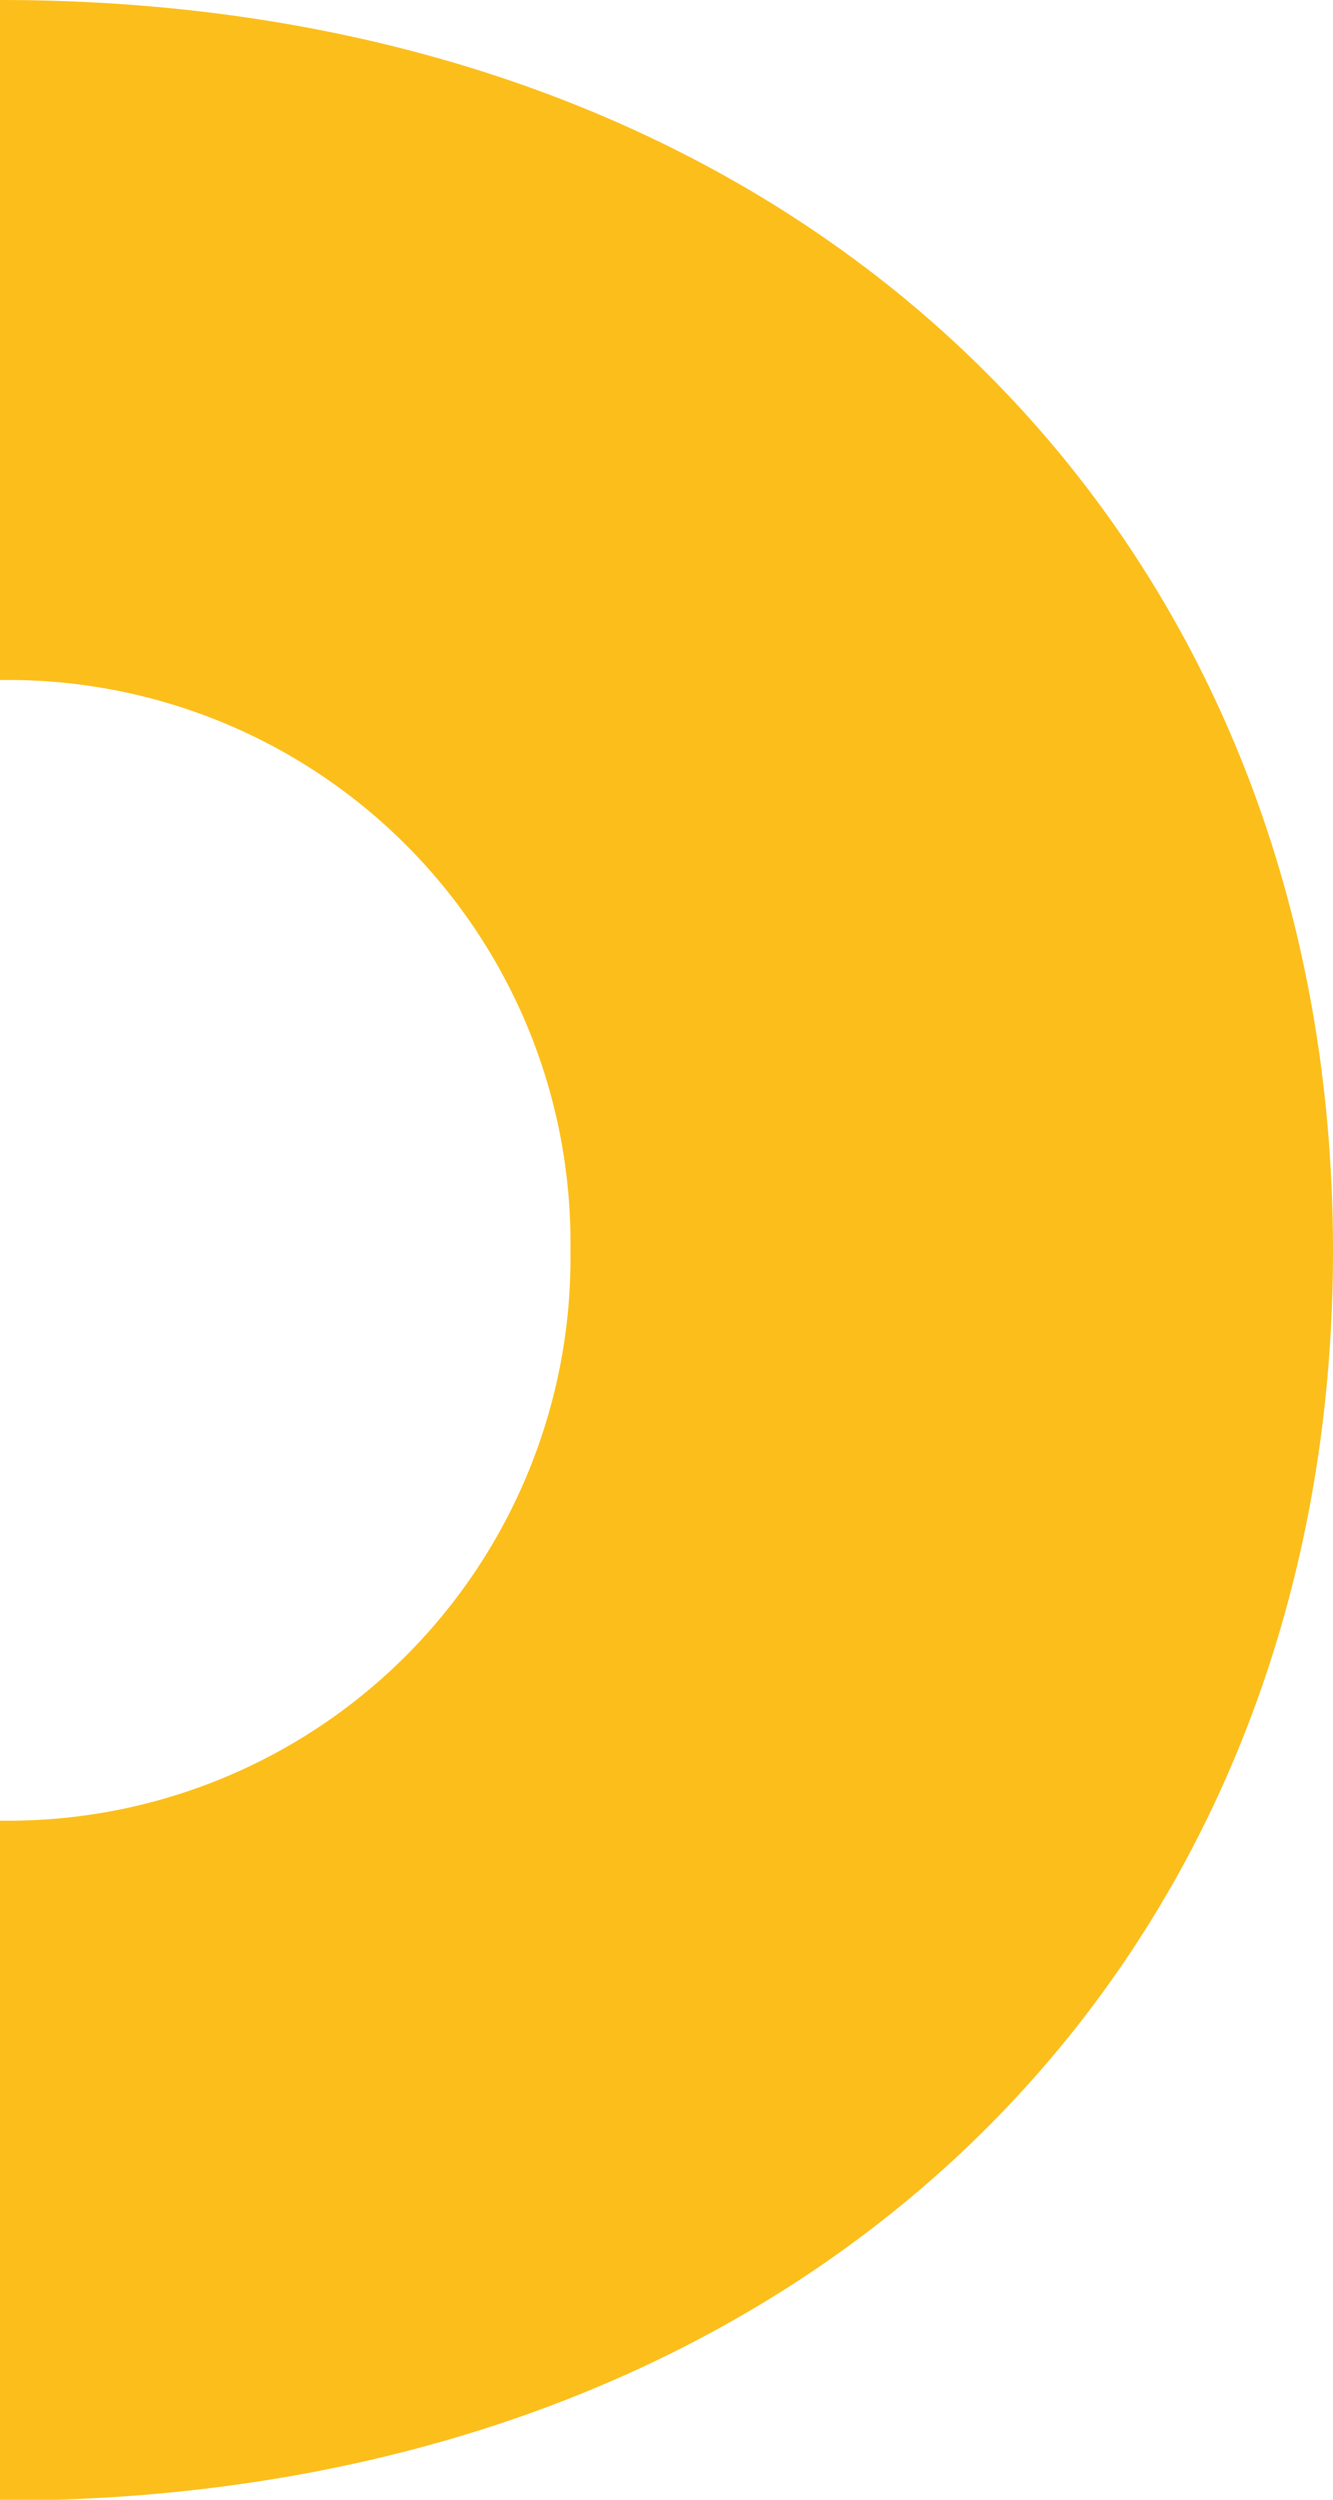
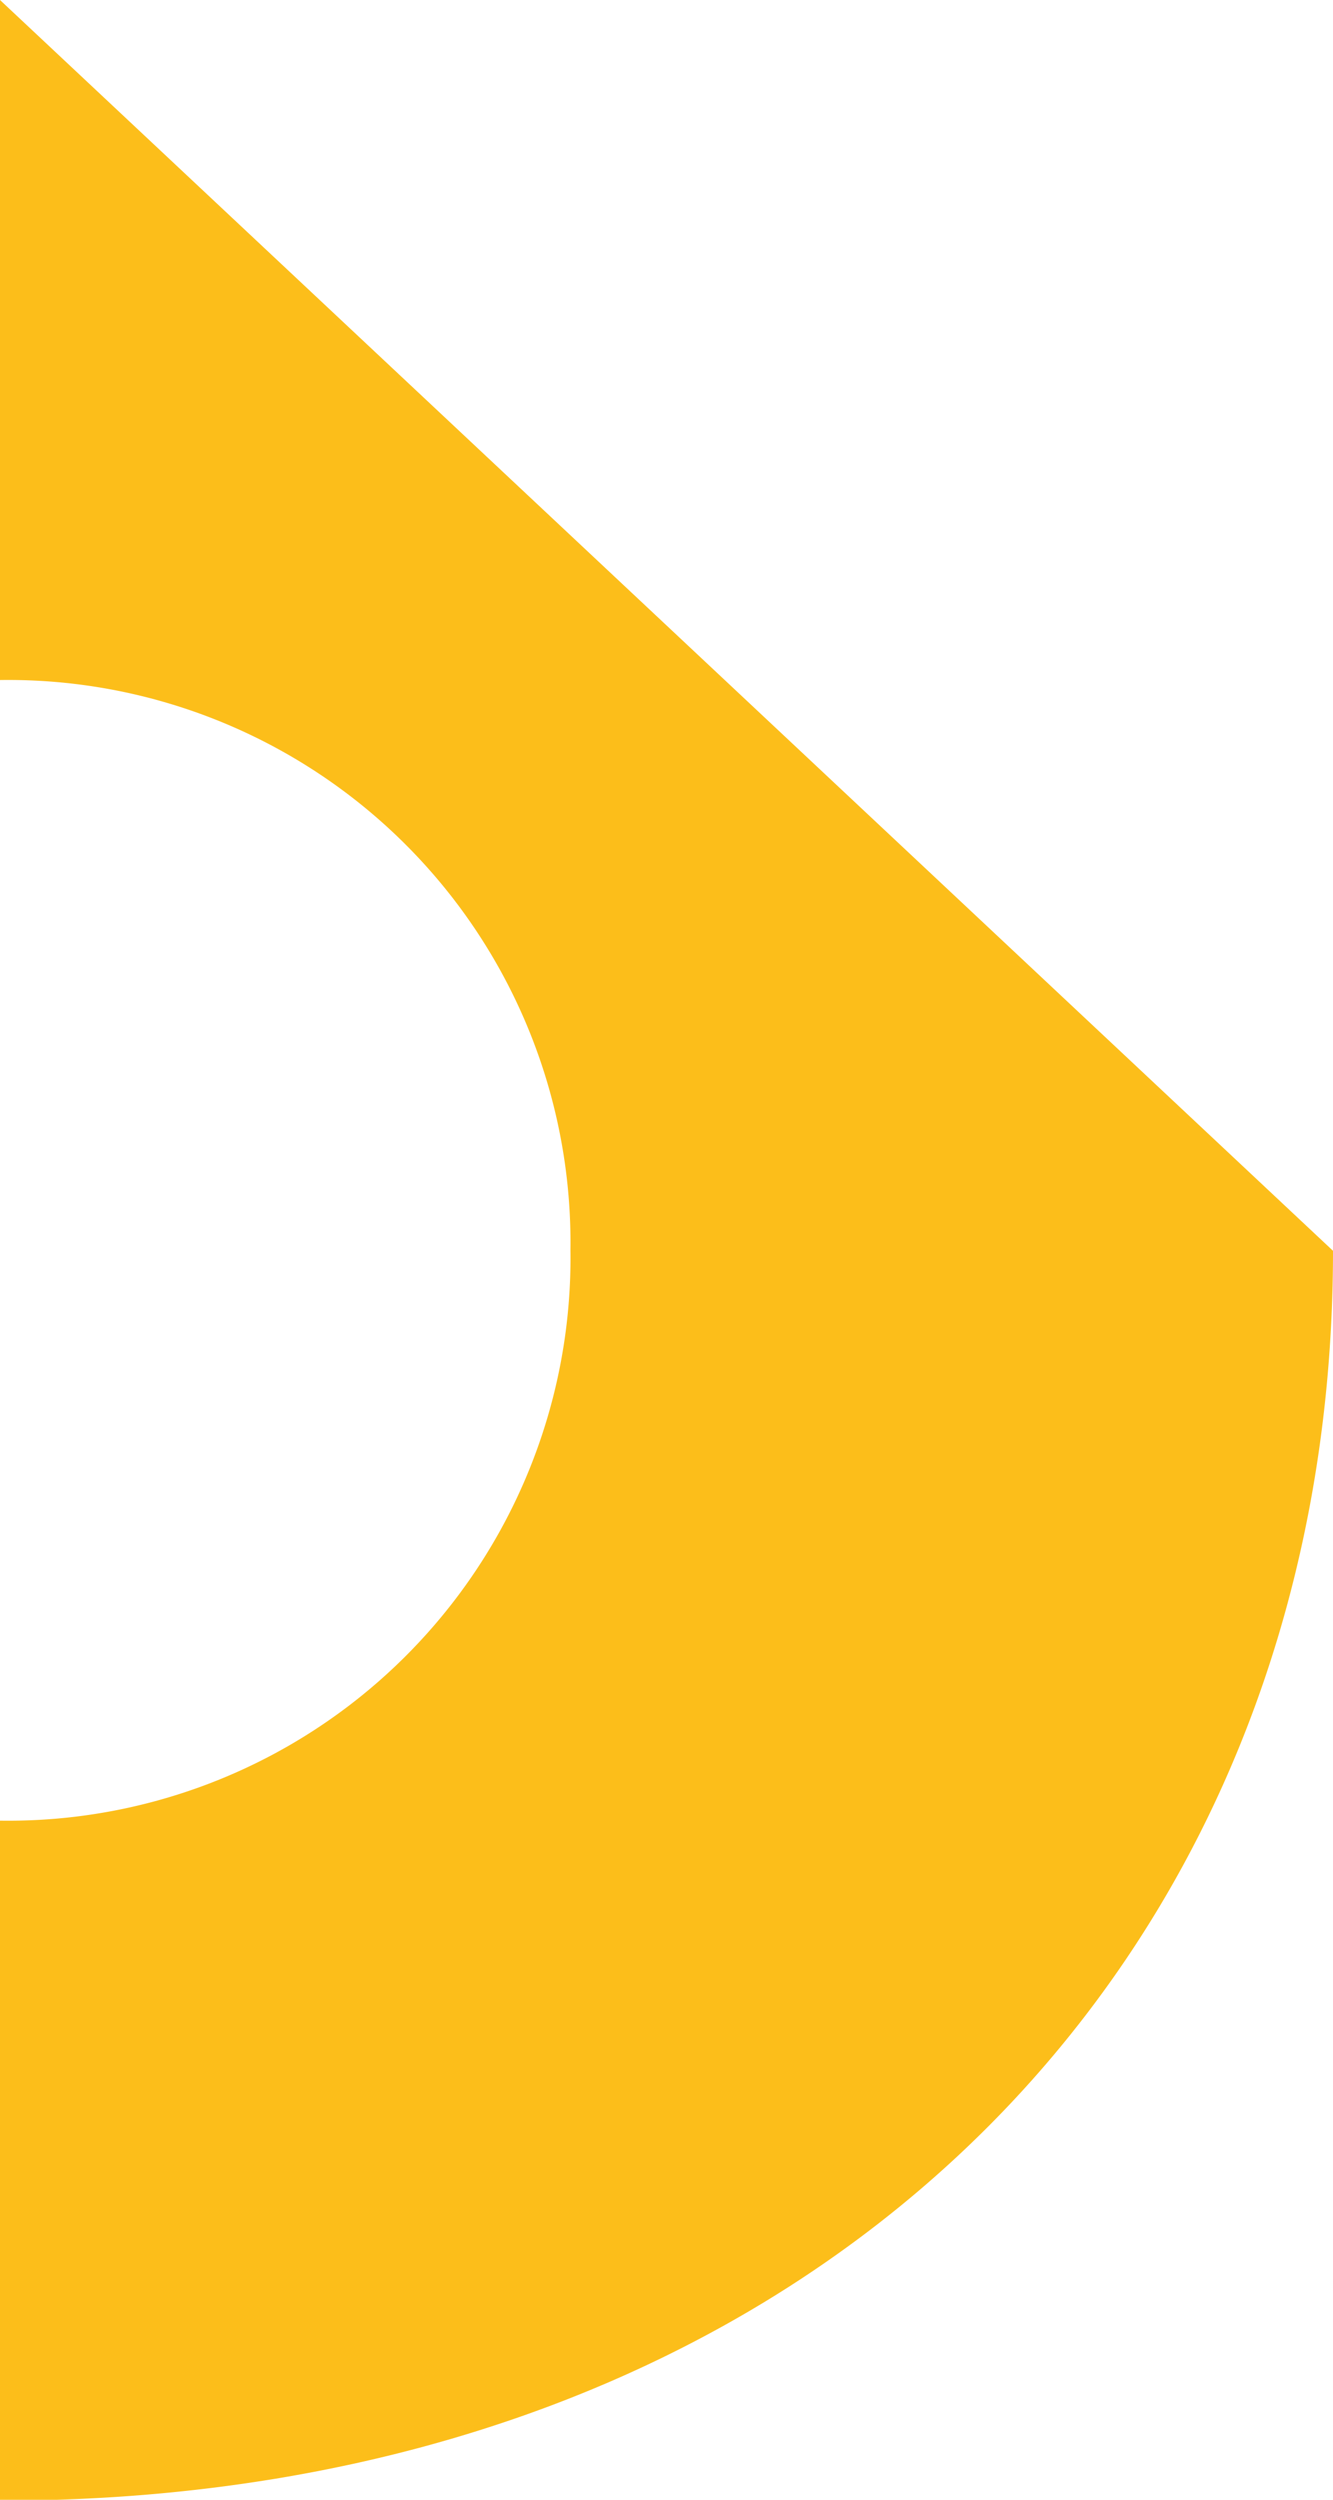
<svg xmlns="http://www.w3.org/2000/svg" viewBox="0 0 29.42 55.14">
  <defs>
    <style>.cls-1{fill:#fcbe1a;}</style>
  </defs>
  <g id="Livello_2" data-name="Livello 2">
    <g id="Livello_1-2" data-name="Livello 1">
-       <path class="cls-1" d="M0,0V15A12.41,12.41,0,0,1,12.59,27.57,12.41,12.41,0,0,1,0,40.16v15c17.76,0,29.42-11.67,29.42-27.57S17.76,0,0,0Z" />
+       <path class="cls-1" d="M0,0V15A12.41,12.41,0,0,1,12.59,27.57,12.41,12.41,0,0,1,0,40.16v15c17.76,0,29.42-11.67,29.42-27.57Z" />
    </g>
  </g>
</svg>